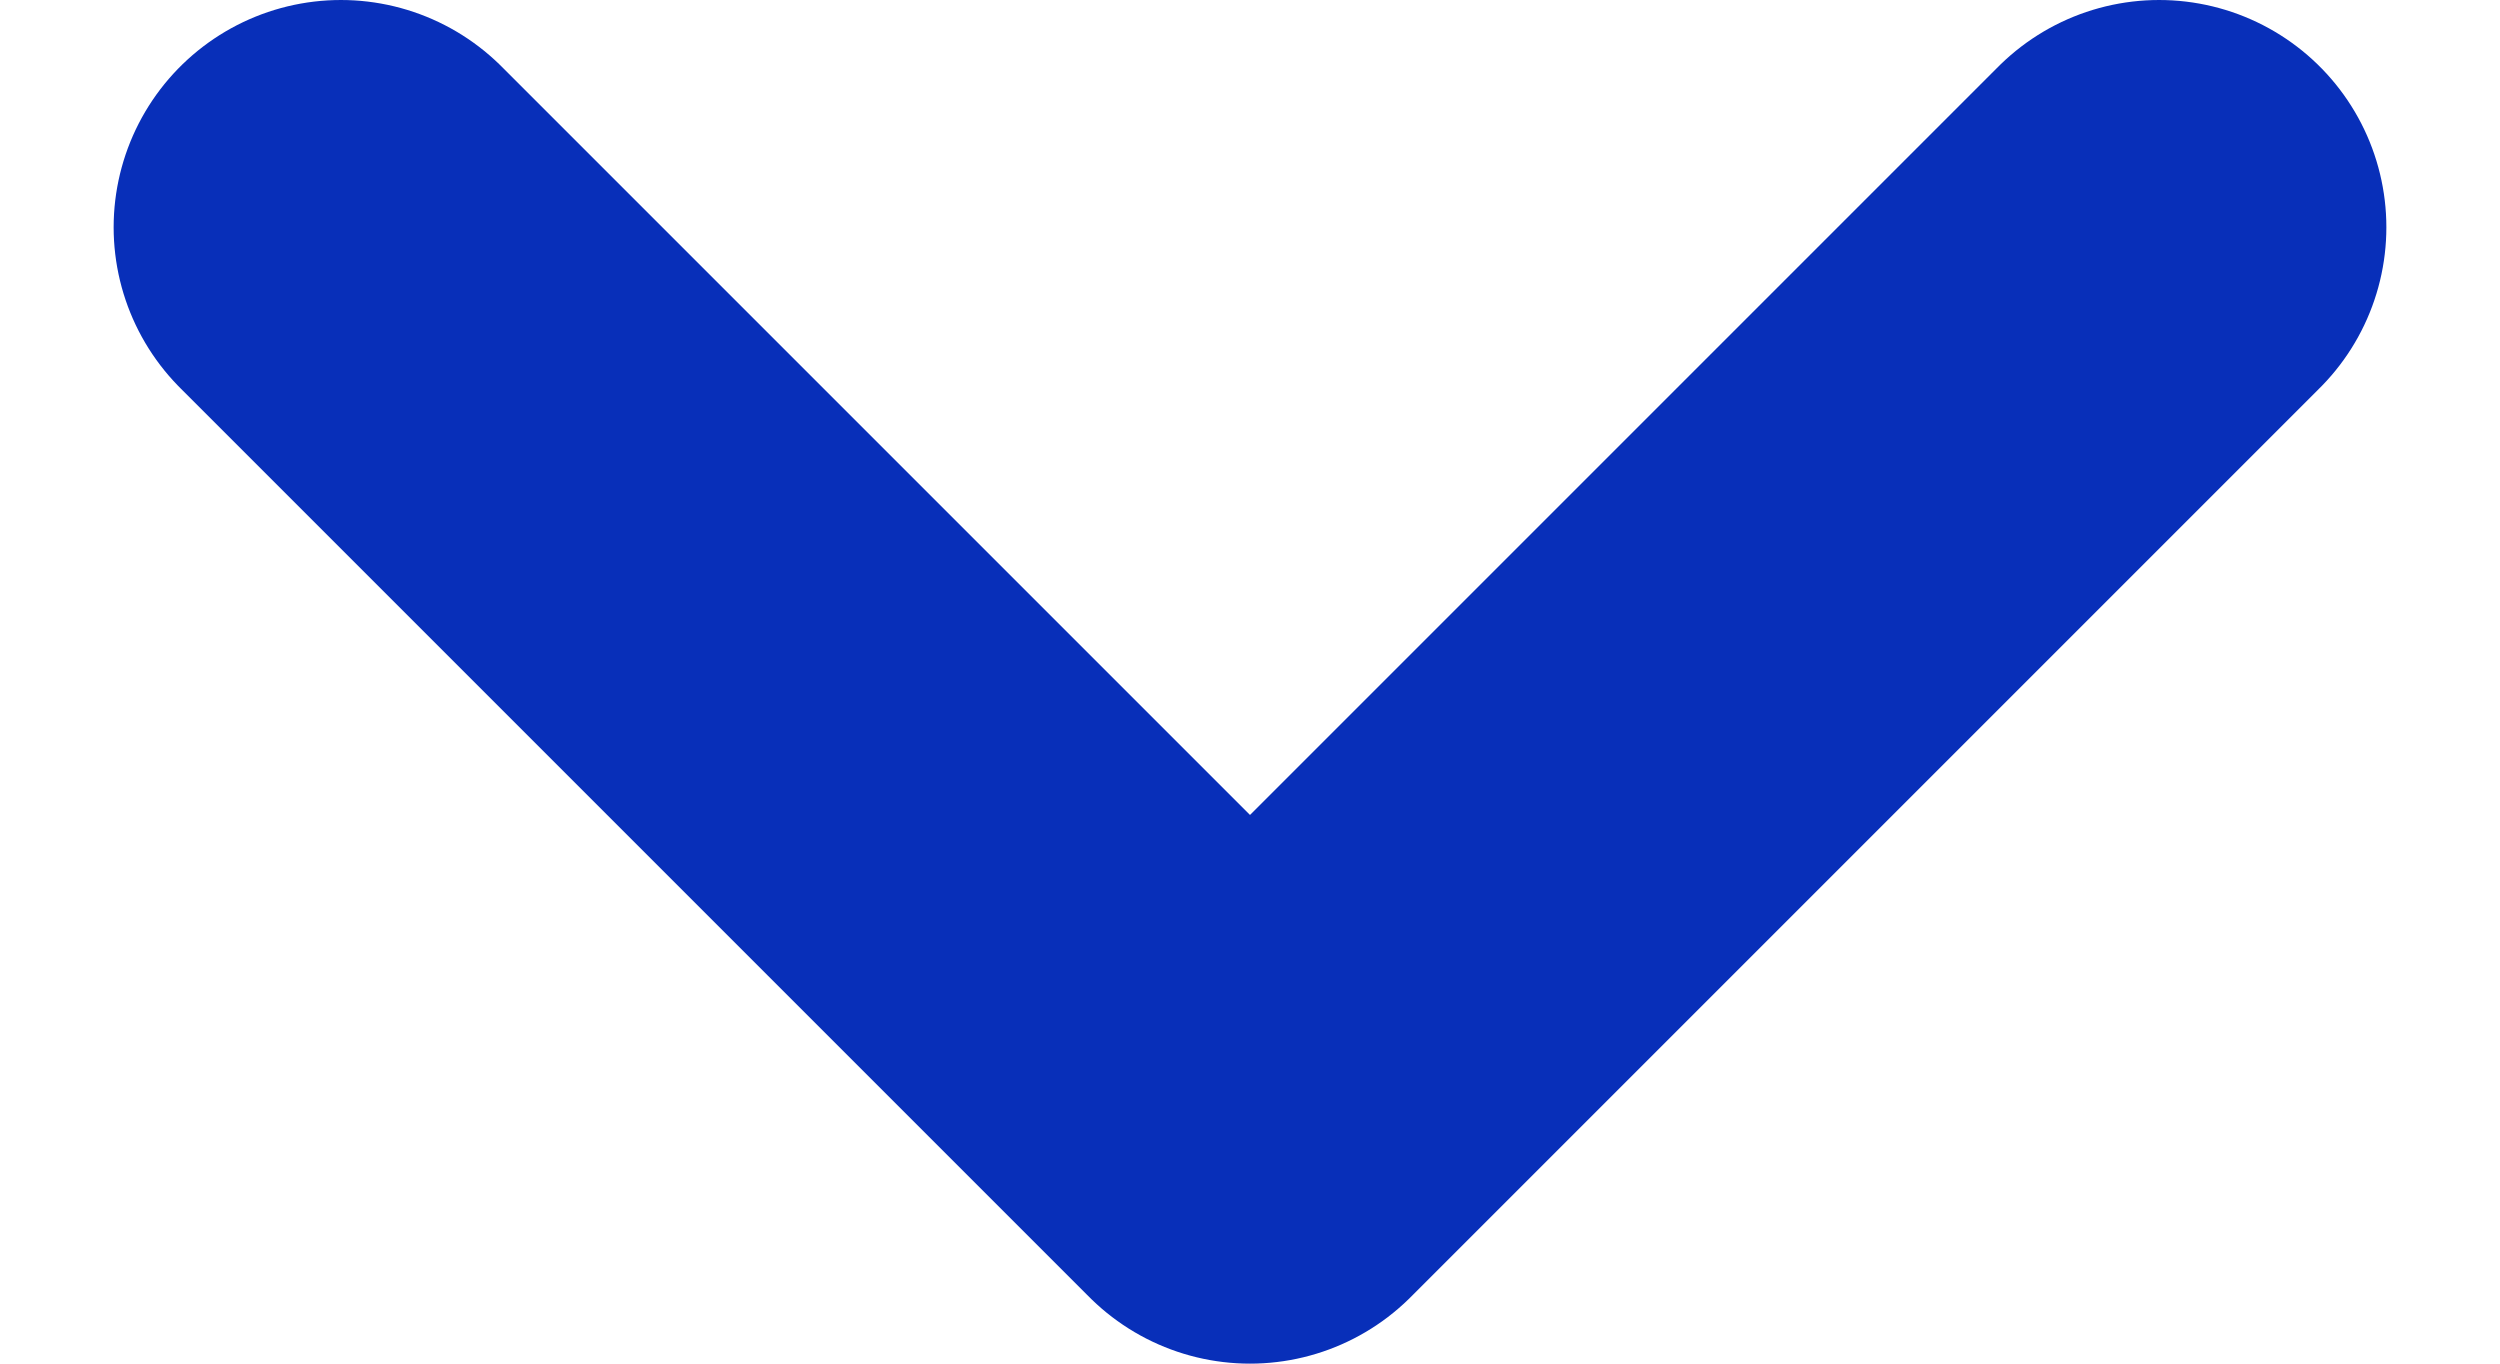
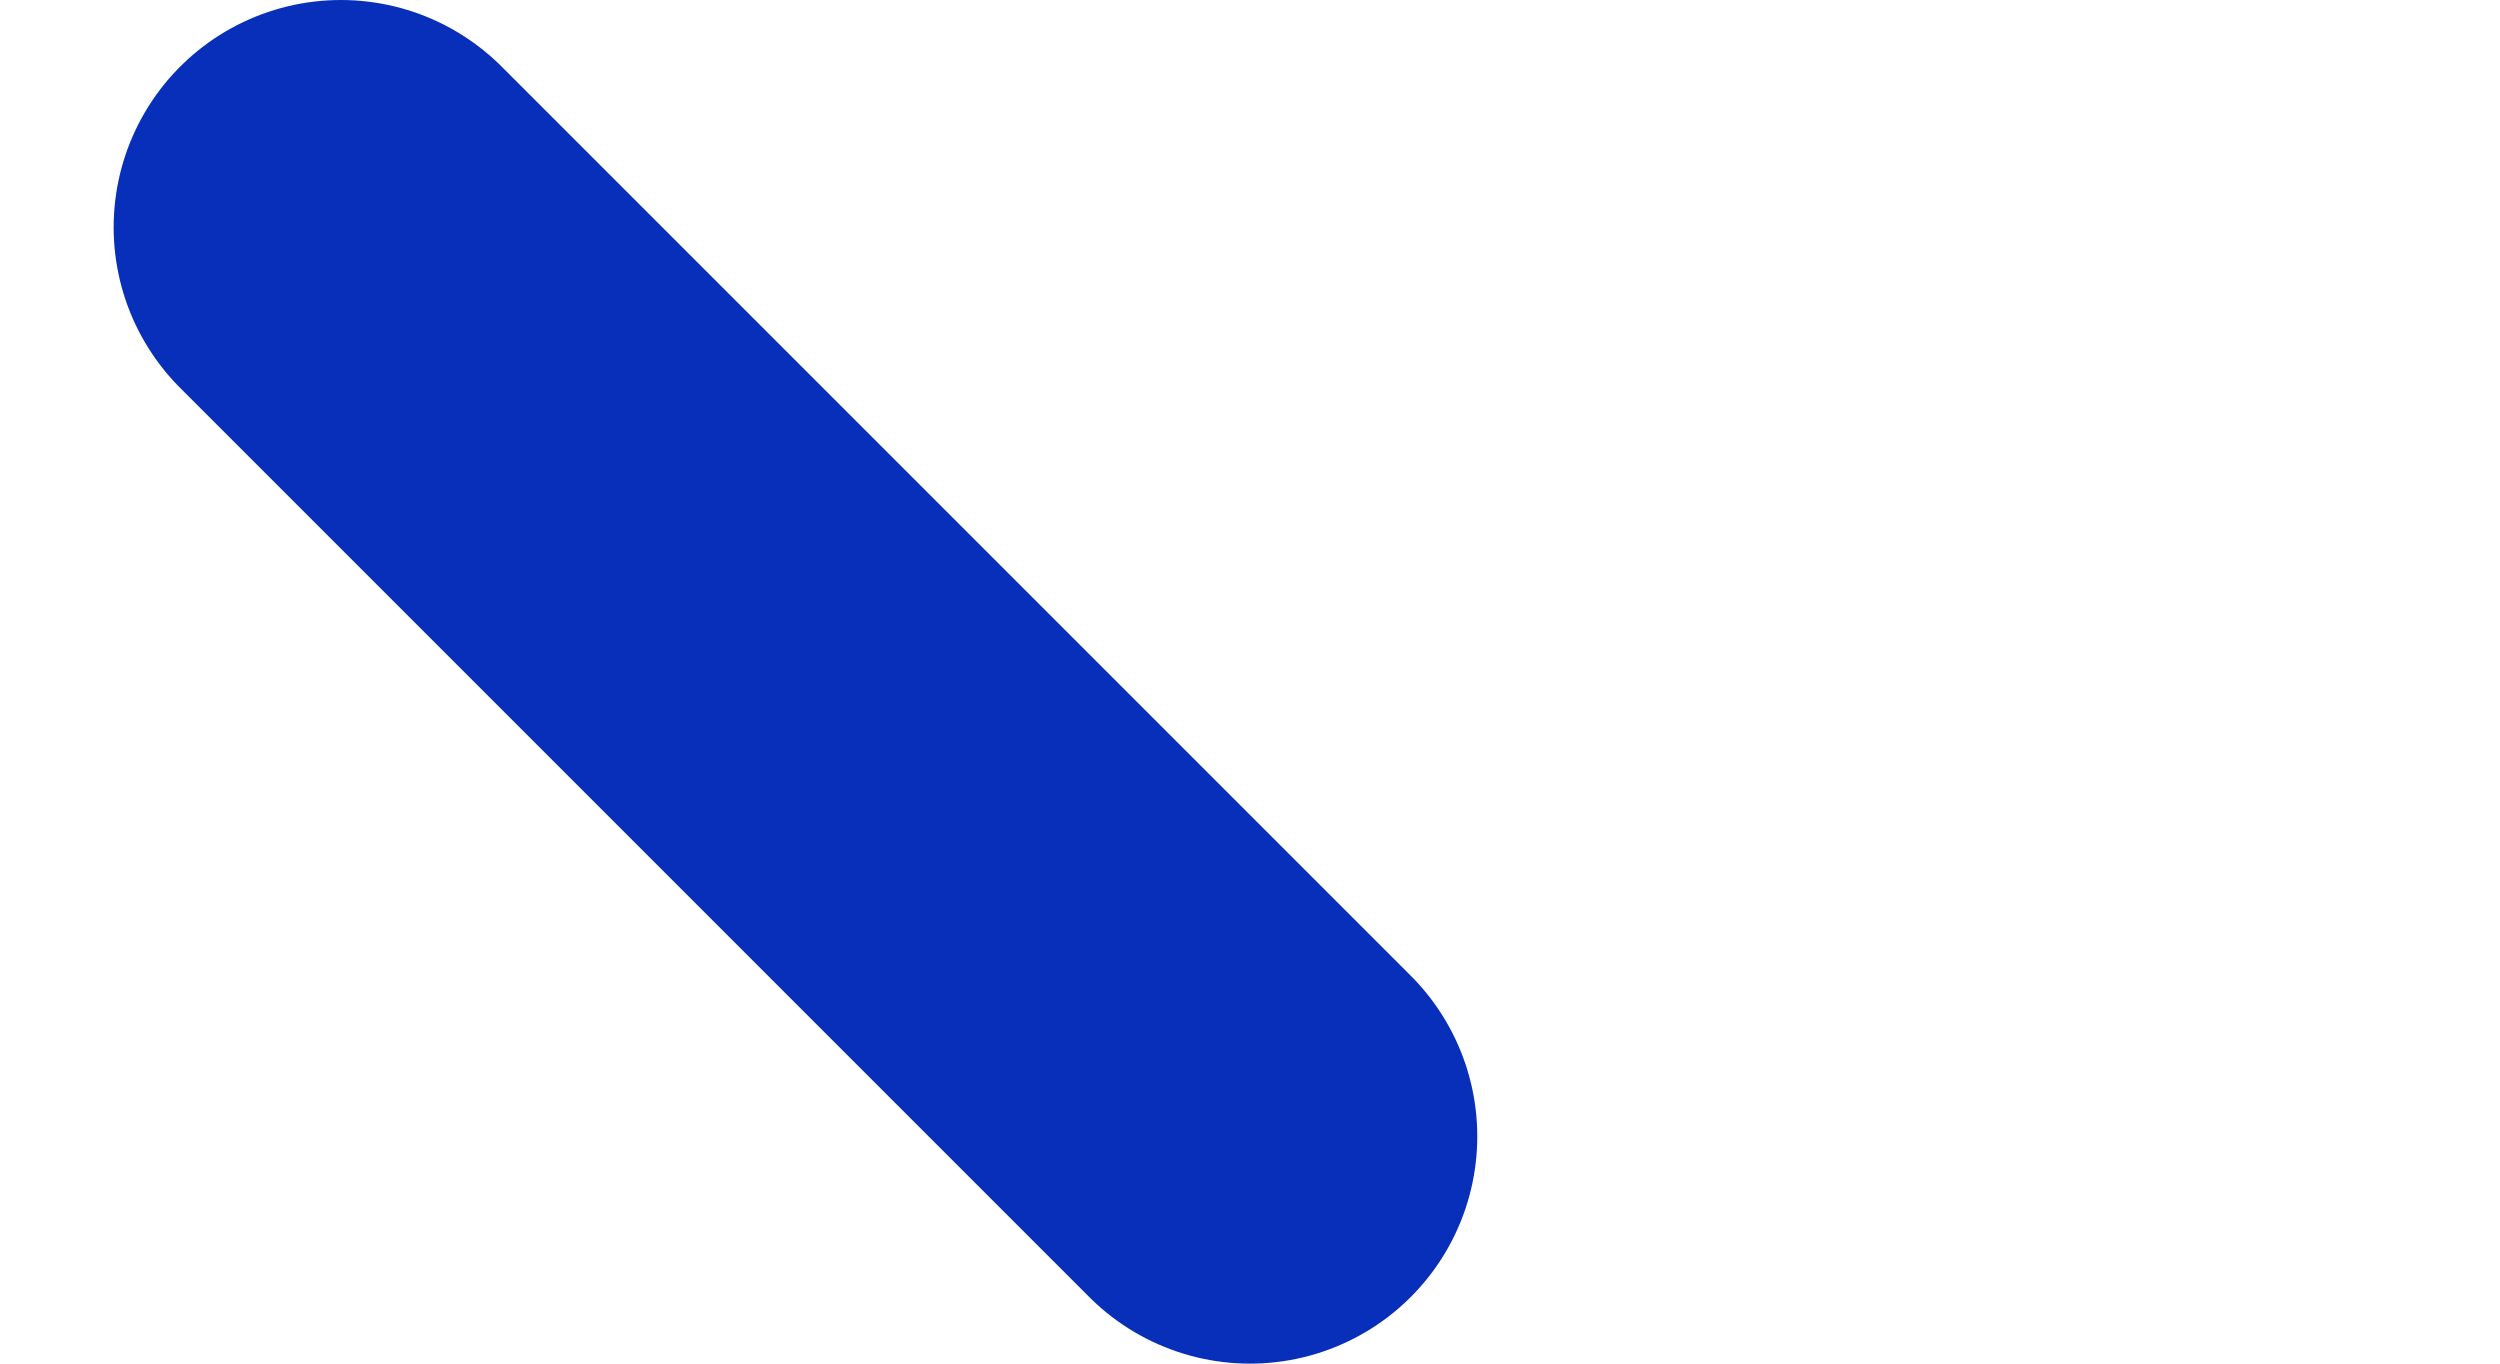
<svg xmlns="http://www.w3.org/2000/svg" width="11" height="6" viewBox="0 0 11 6" fill="none">
-   <path d="M1.5 1L5.5 5L9.5 1" stroke="#082FB9" stroke-width="2" stroke-linecap="round" stroke-linejoin="round" />
+   <path d="M1.5 1L5.5 5" stroke="#082FB9" stroke-width="2" stroke-linecap="round" stroke-linejoin="round" />
</svg>